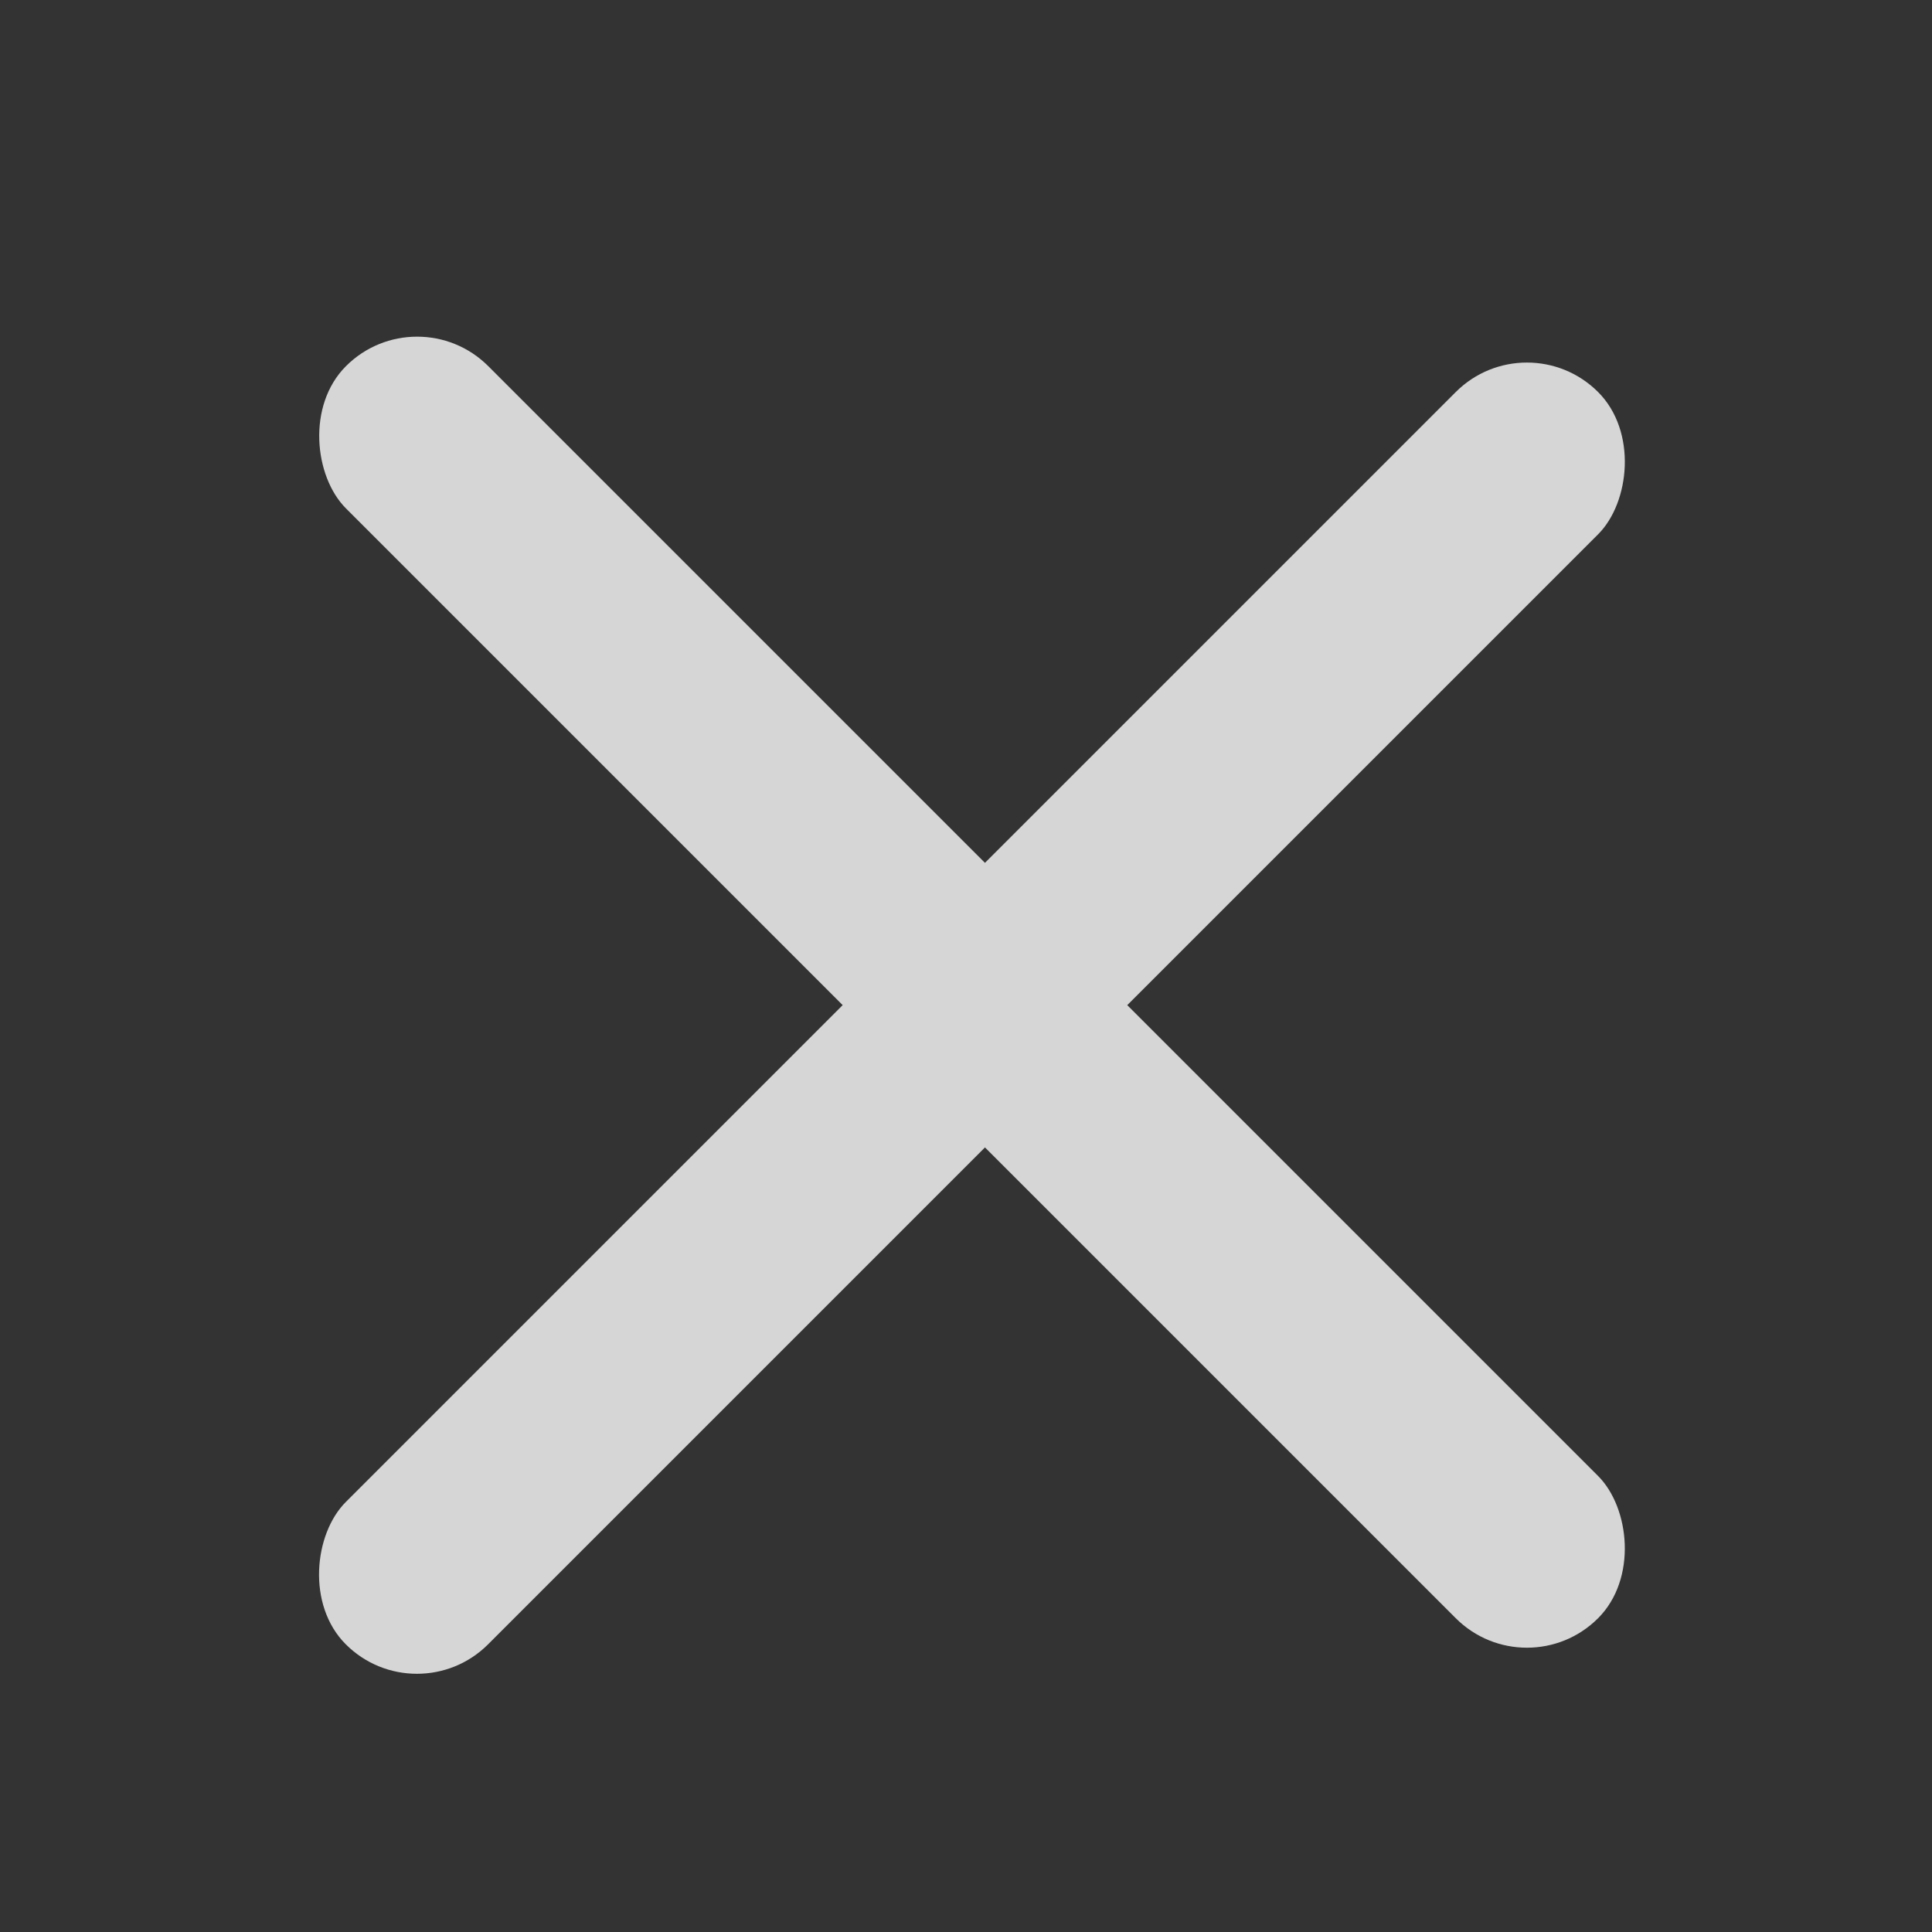
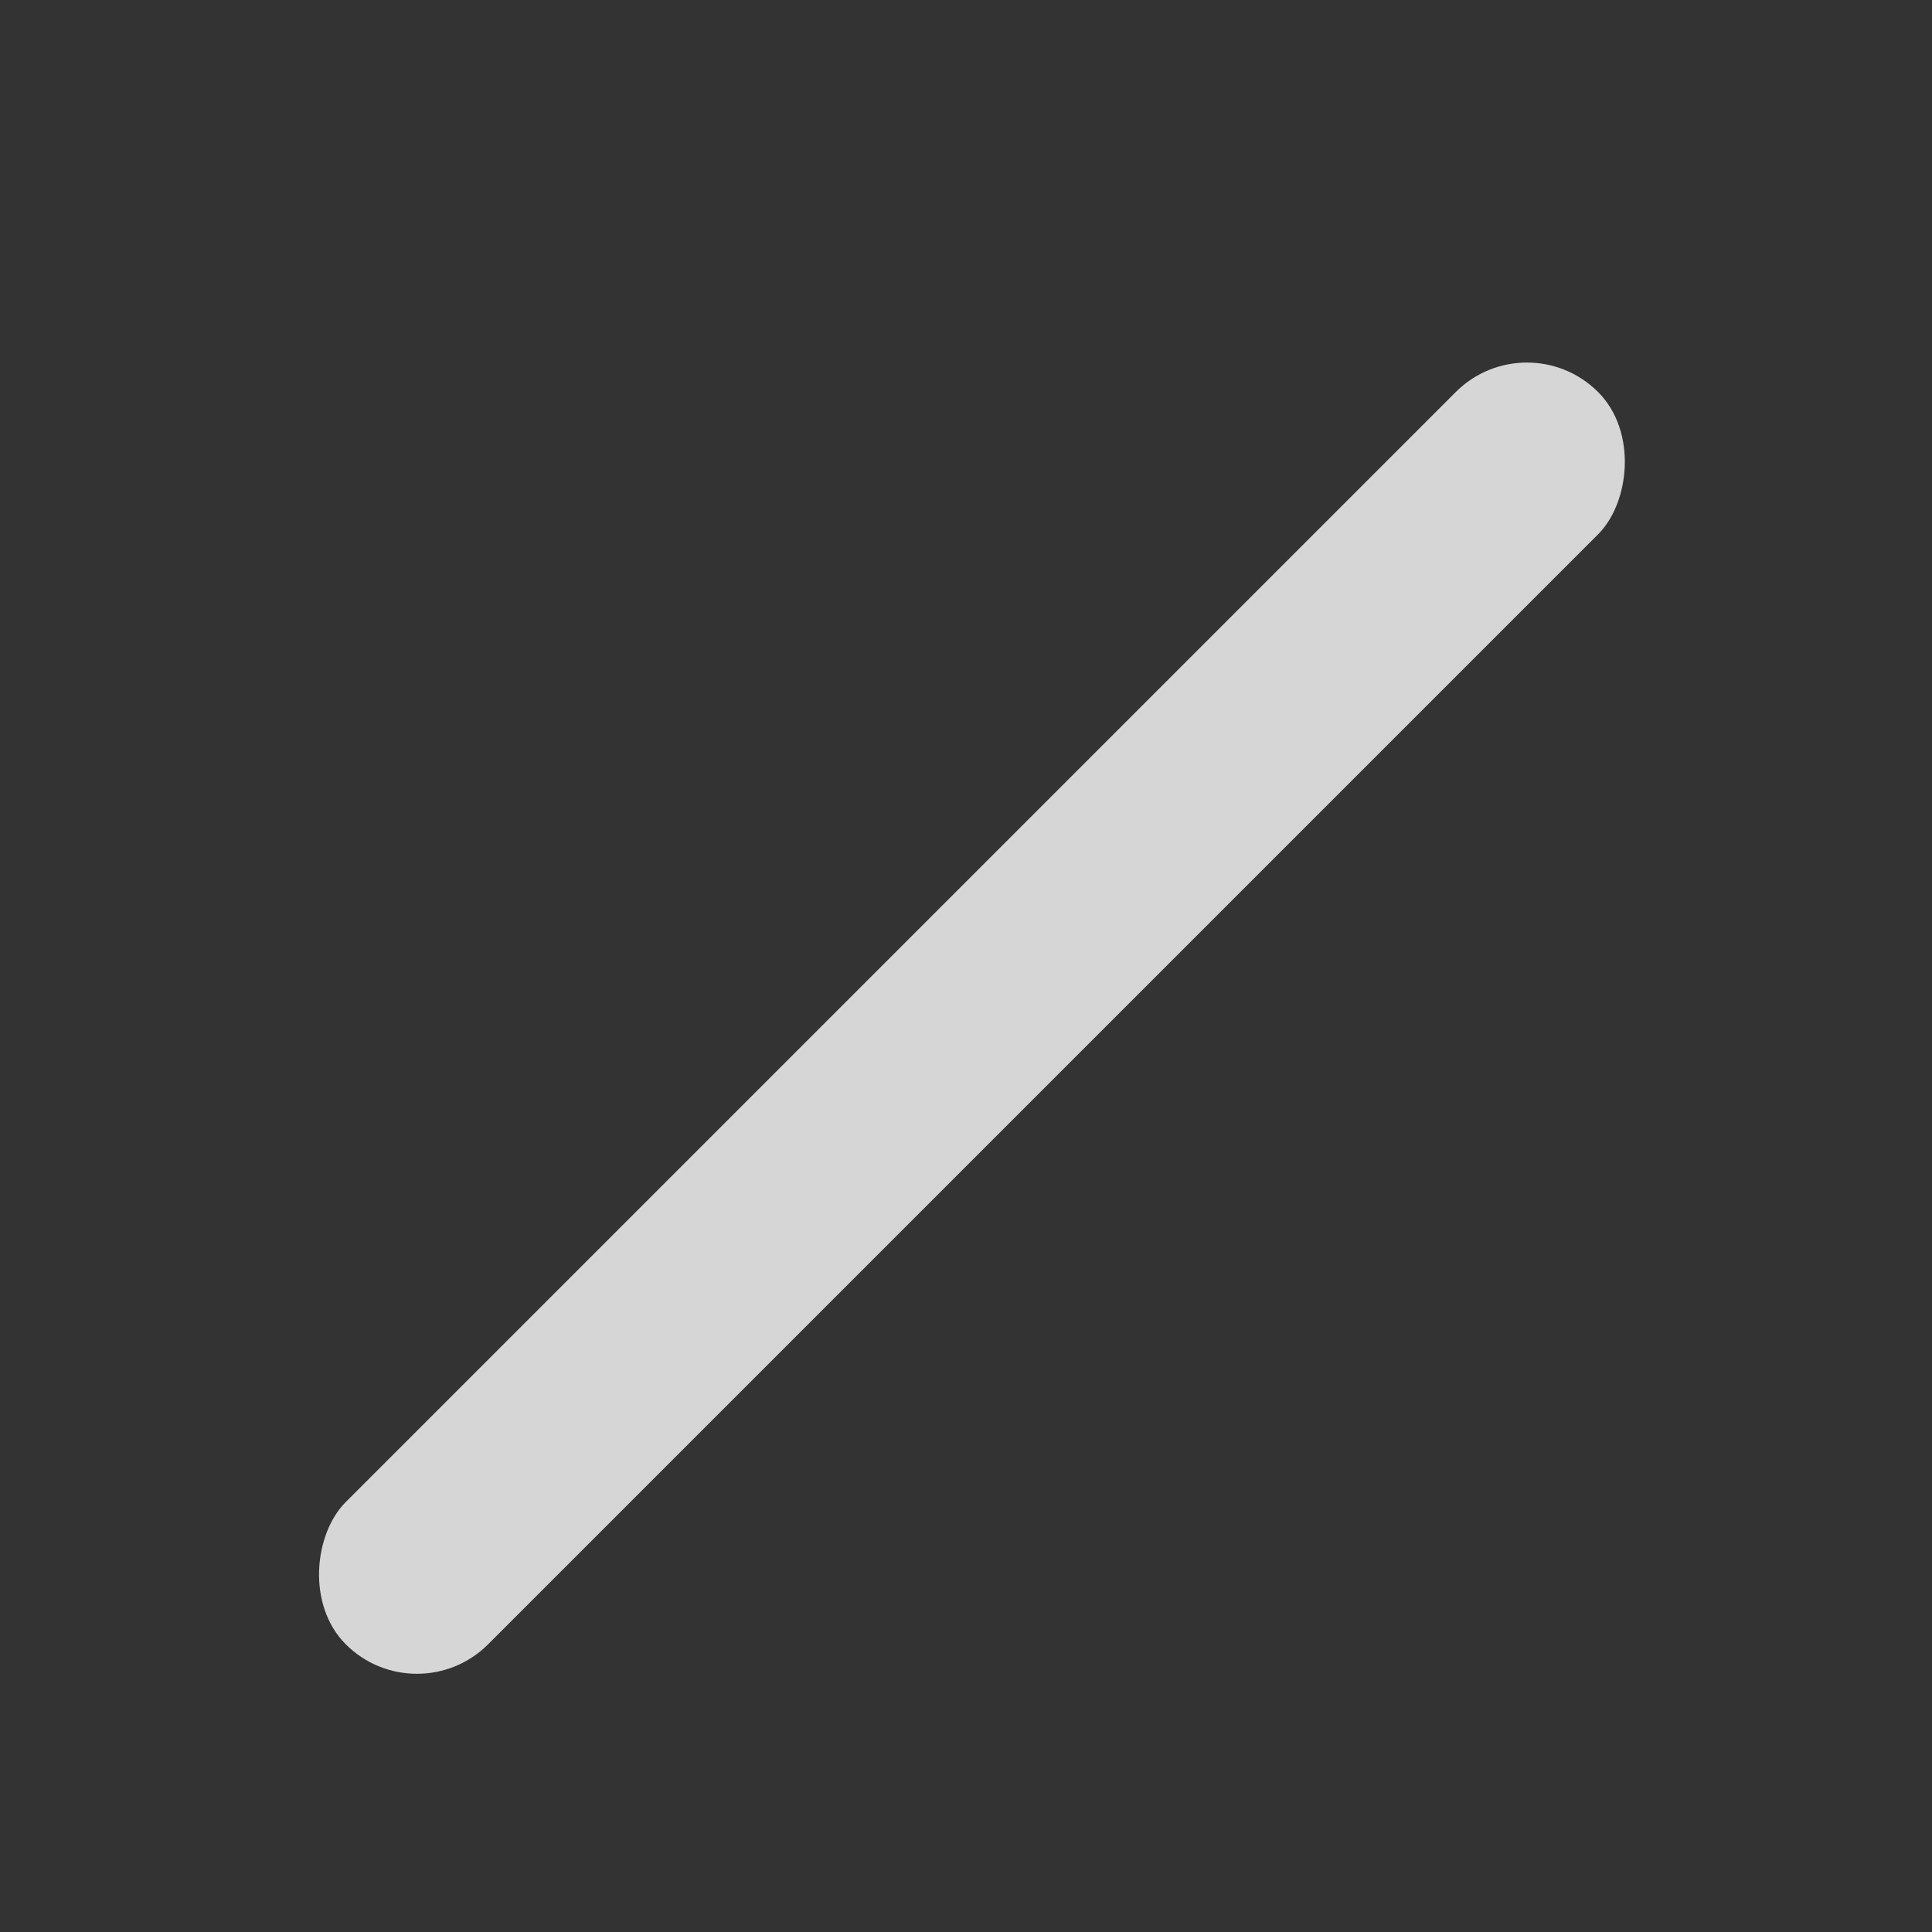
<svg xmlns="http://www.w3.org/2000/svg" width="24" height="24" viewBox="0 0 24 24" fill="none">
  <rect x="0" y="0" width="24" height="24" fill="#333333" stroke="none" />
  <g opacity="0.8">
-     <rect width="2.5" height="22" rx="1.25" transform="matrix(0.707 -0.707 -0.707 -0.707 18.968 20.986)" fill="white" />
    <rect x="18.968" y="3.986" width="2.5" height="22" rx="1.25" transform="rotate(45 18.968 3.986)" fill="white" />
  </g>
</svg>